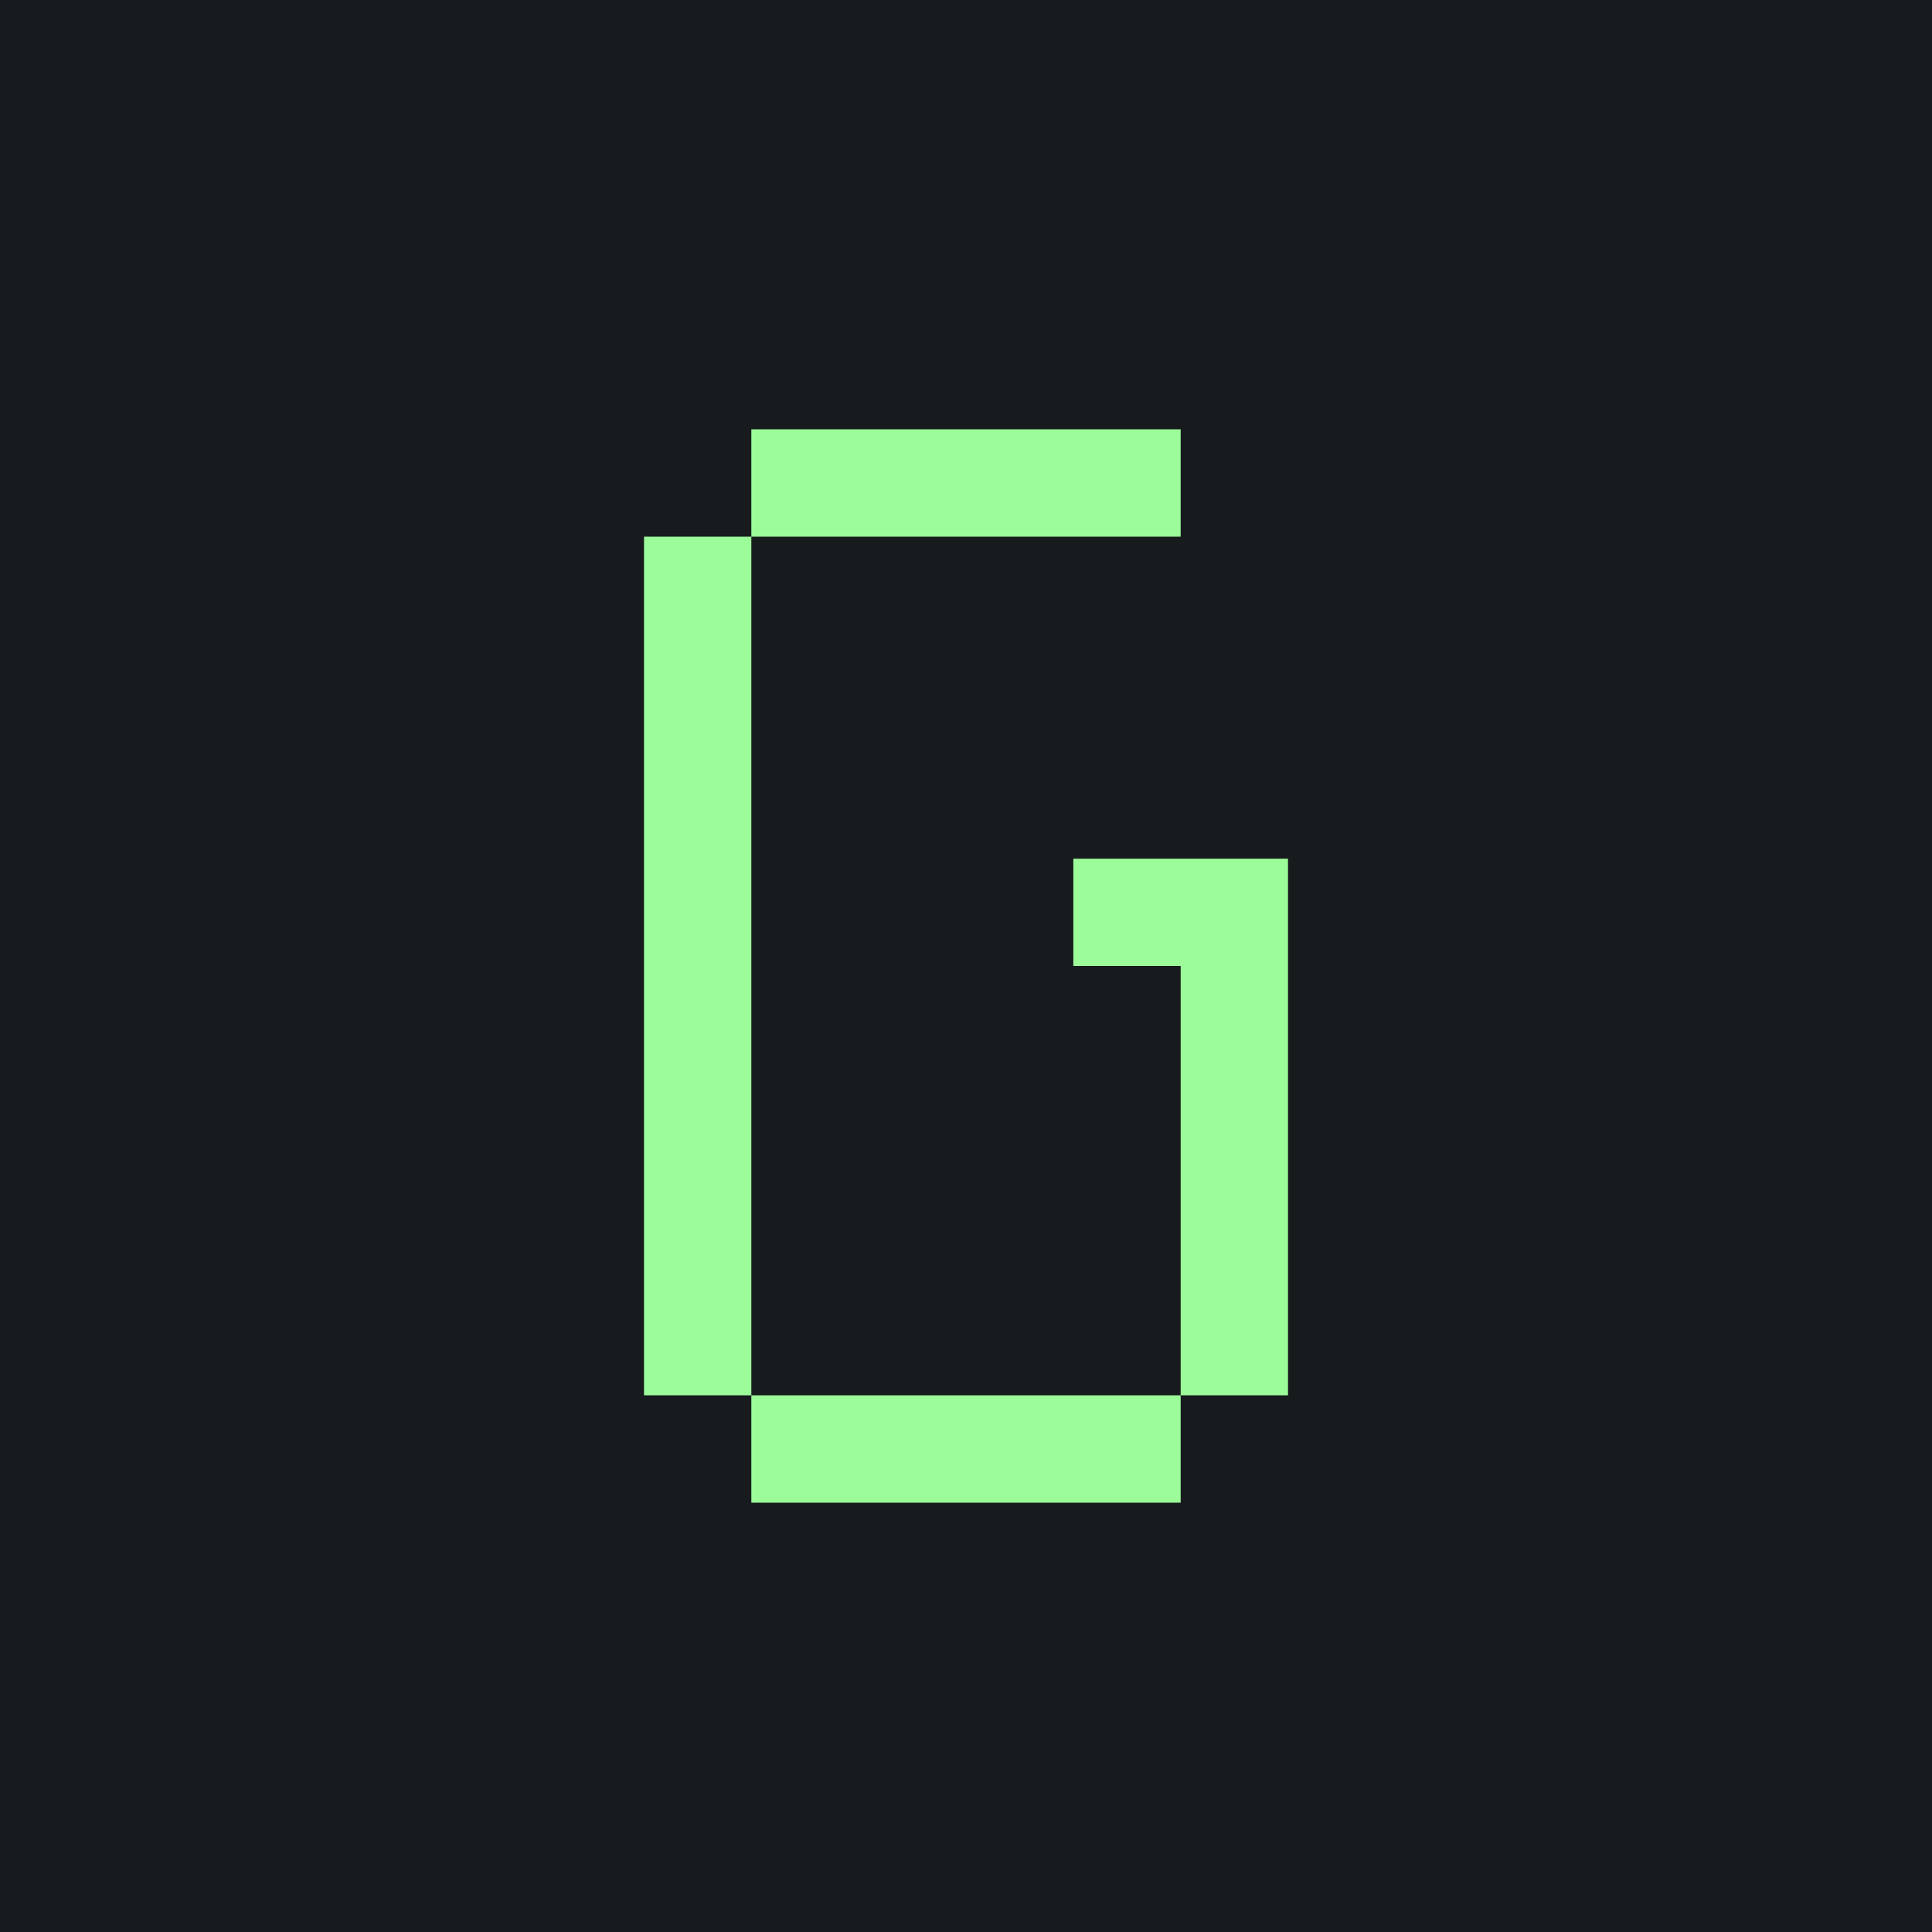
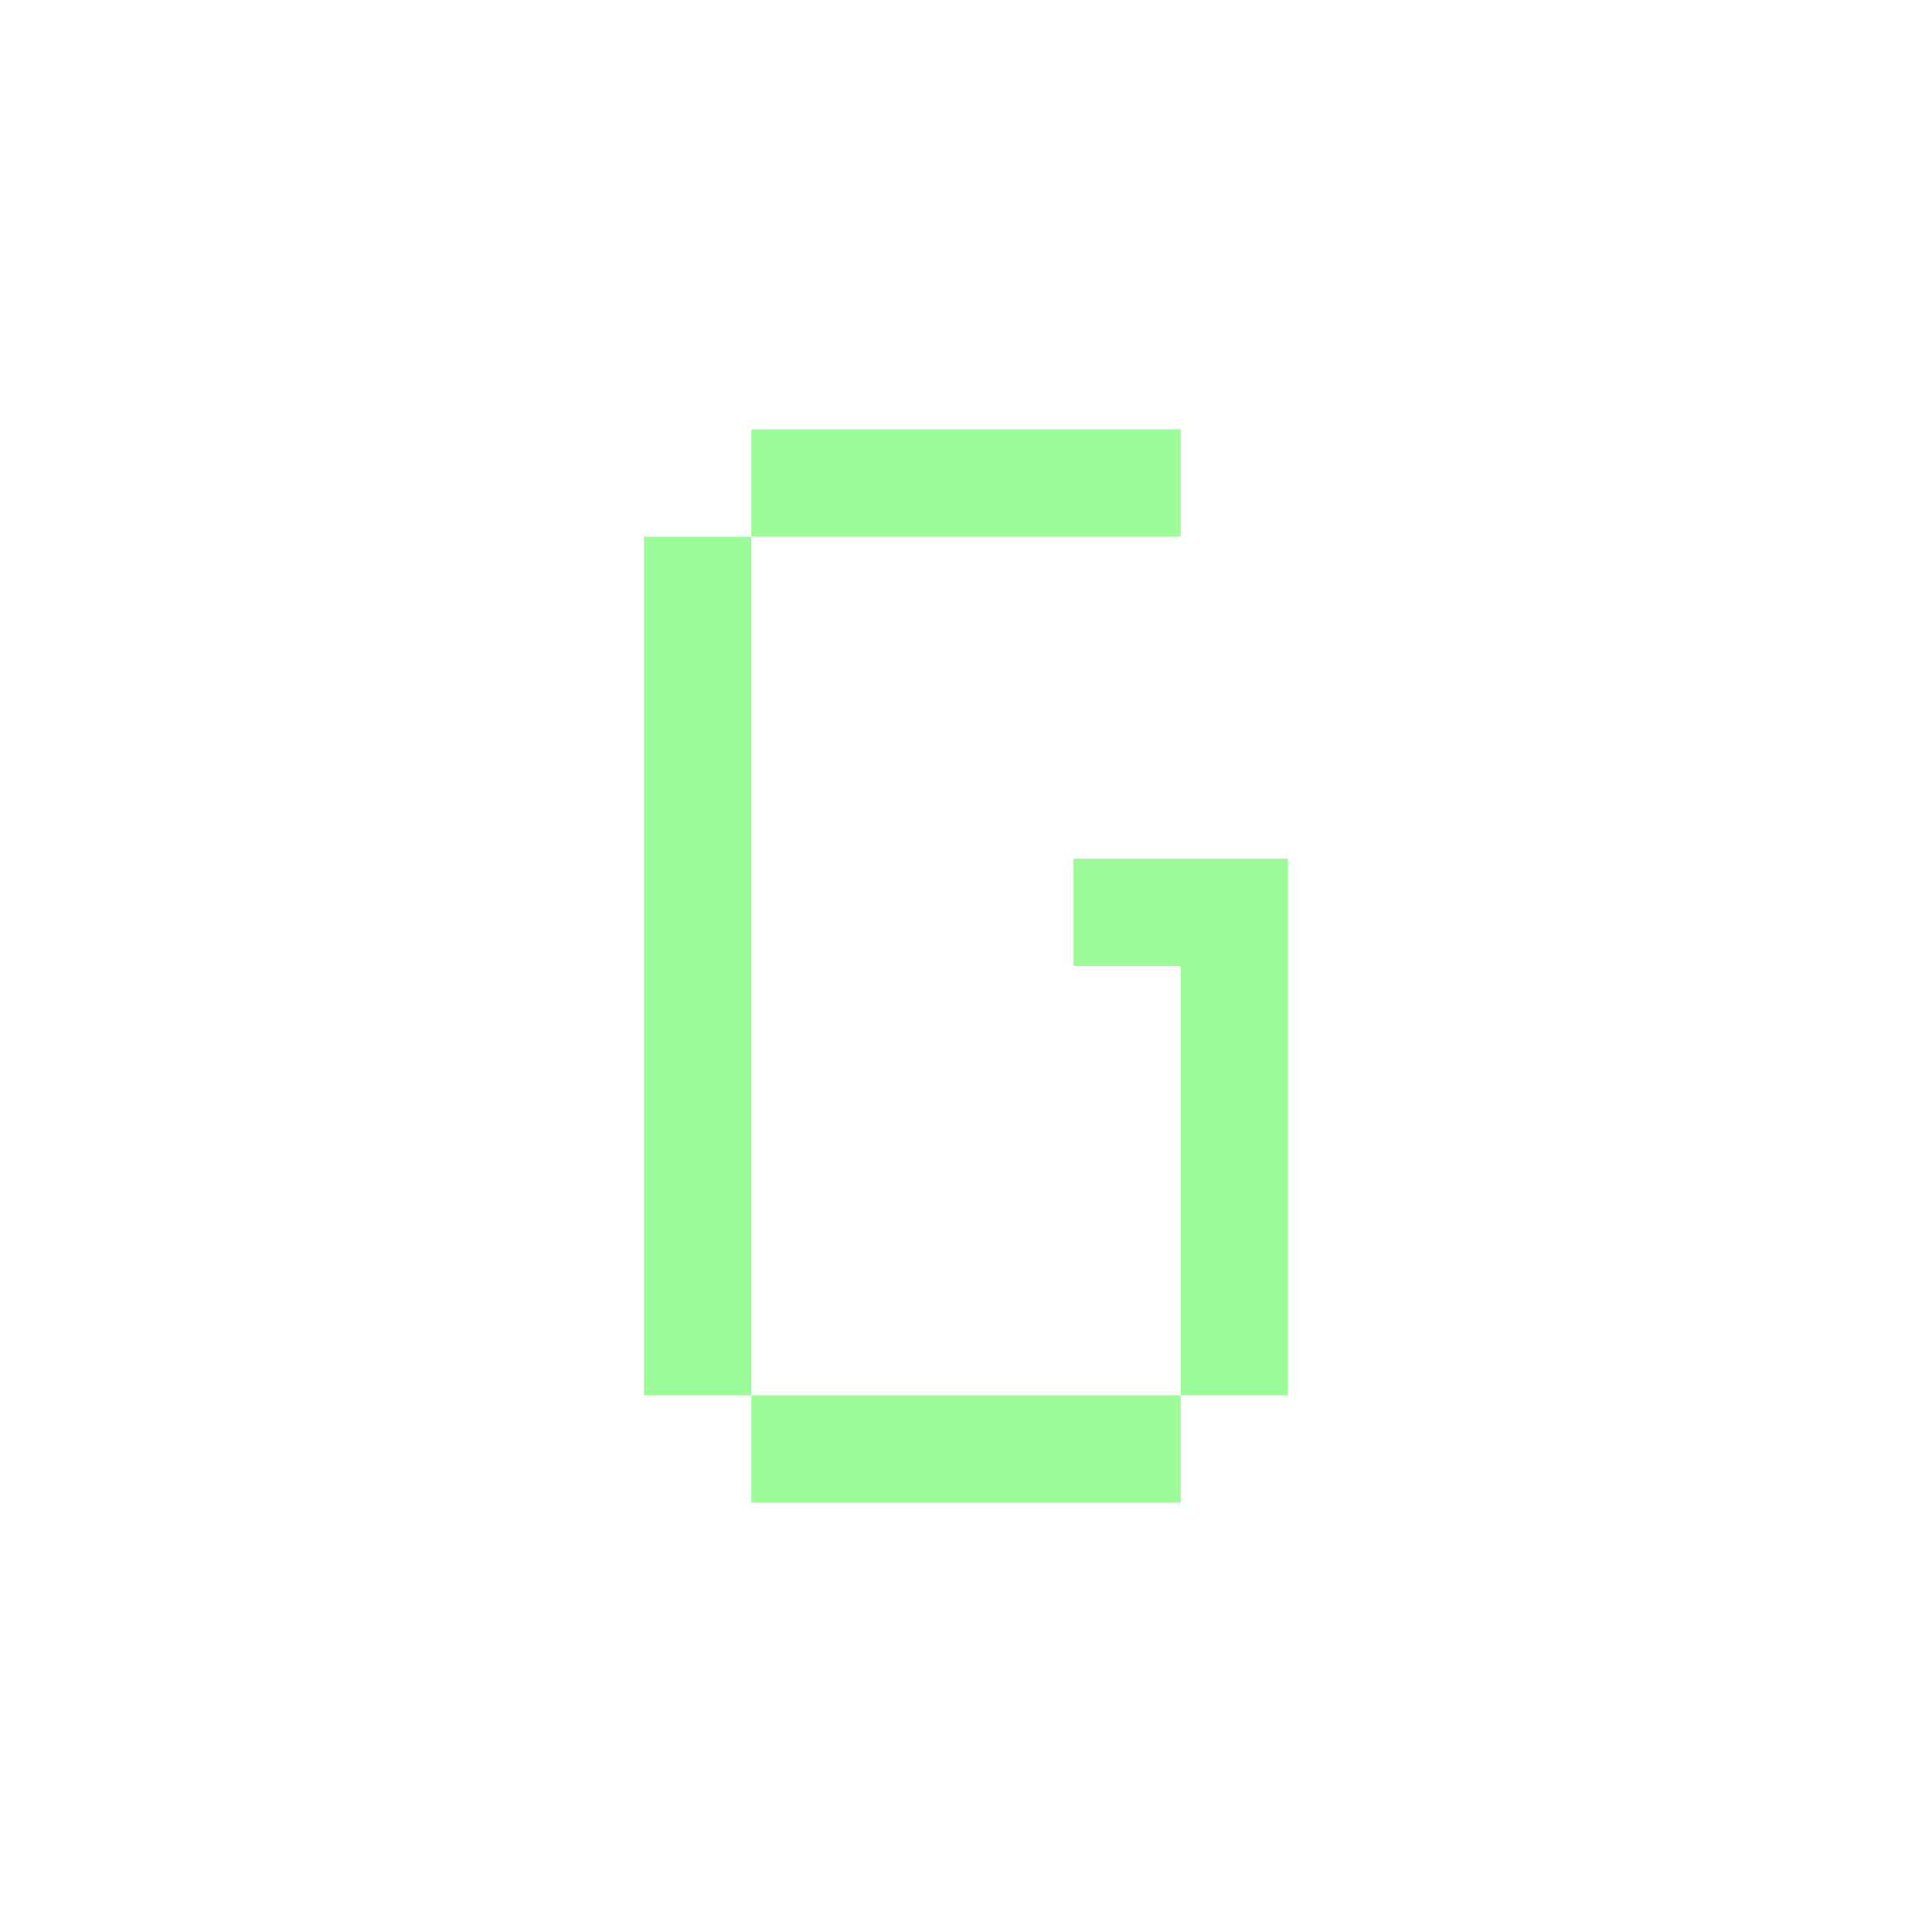
<svg xmlns="http://www.w3.org/2000/svg" width="18" height="18" viewBox="0 0 18 18">
-   <path fill="#181B1E" d="M0 0h18v18H0z" />
  <path fill="#9CFC99" d="M7 4h4v1H7zM7 13h4v1H7zM7 5v8H6V5zM10 8v1h1v4h1V8h-2Z" />
</svg>